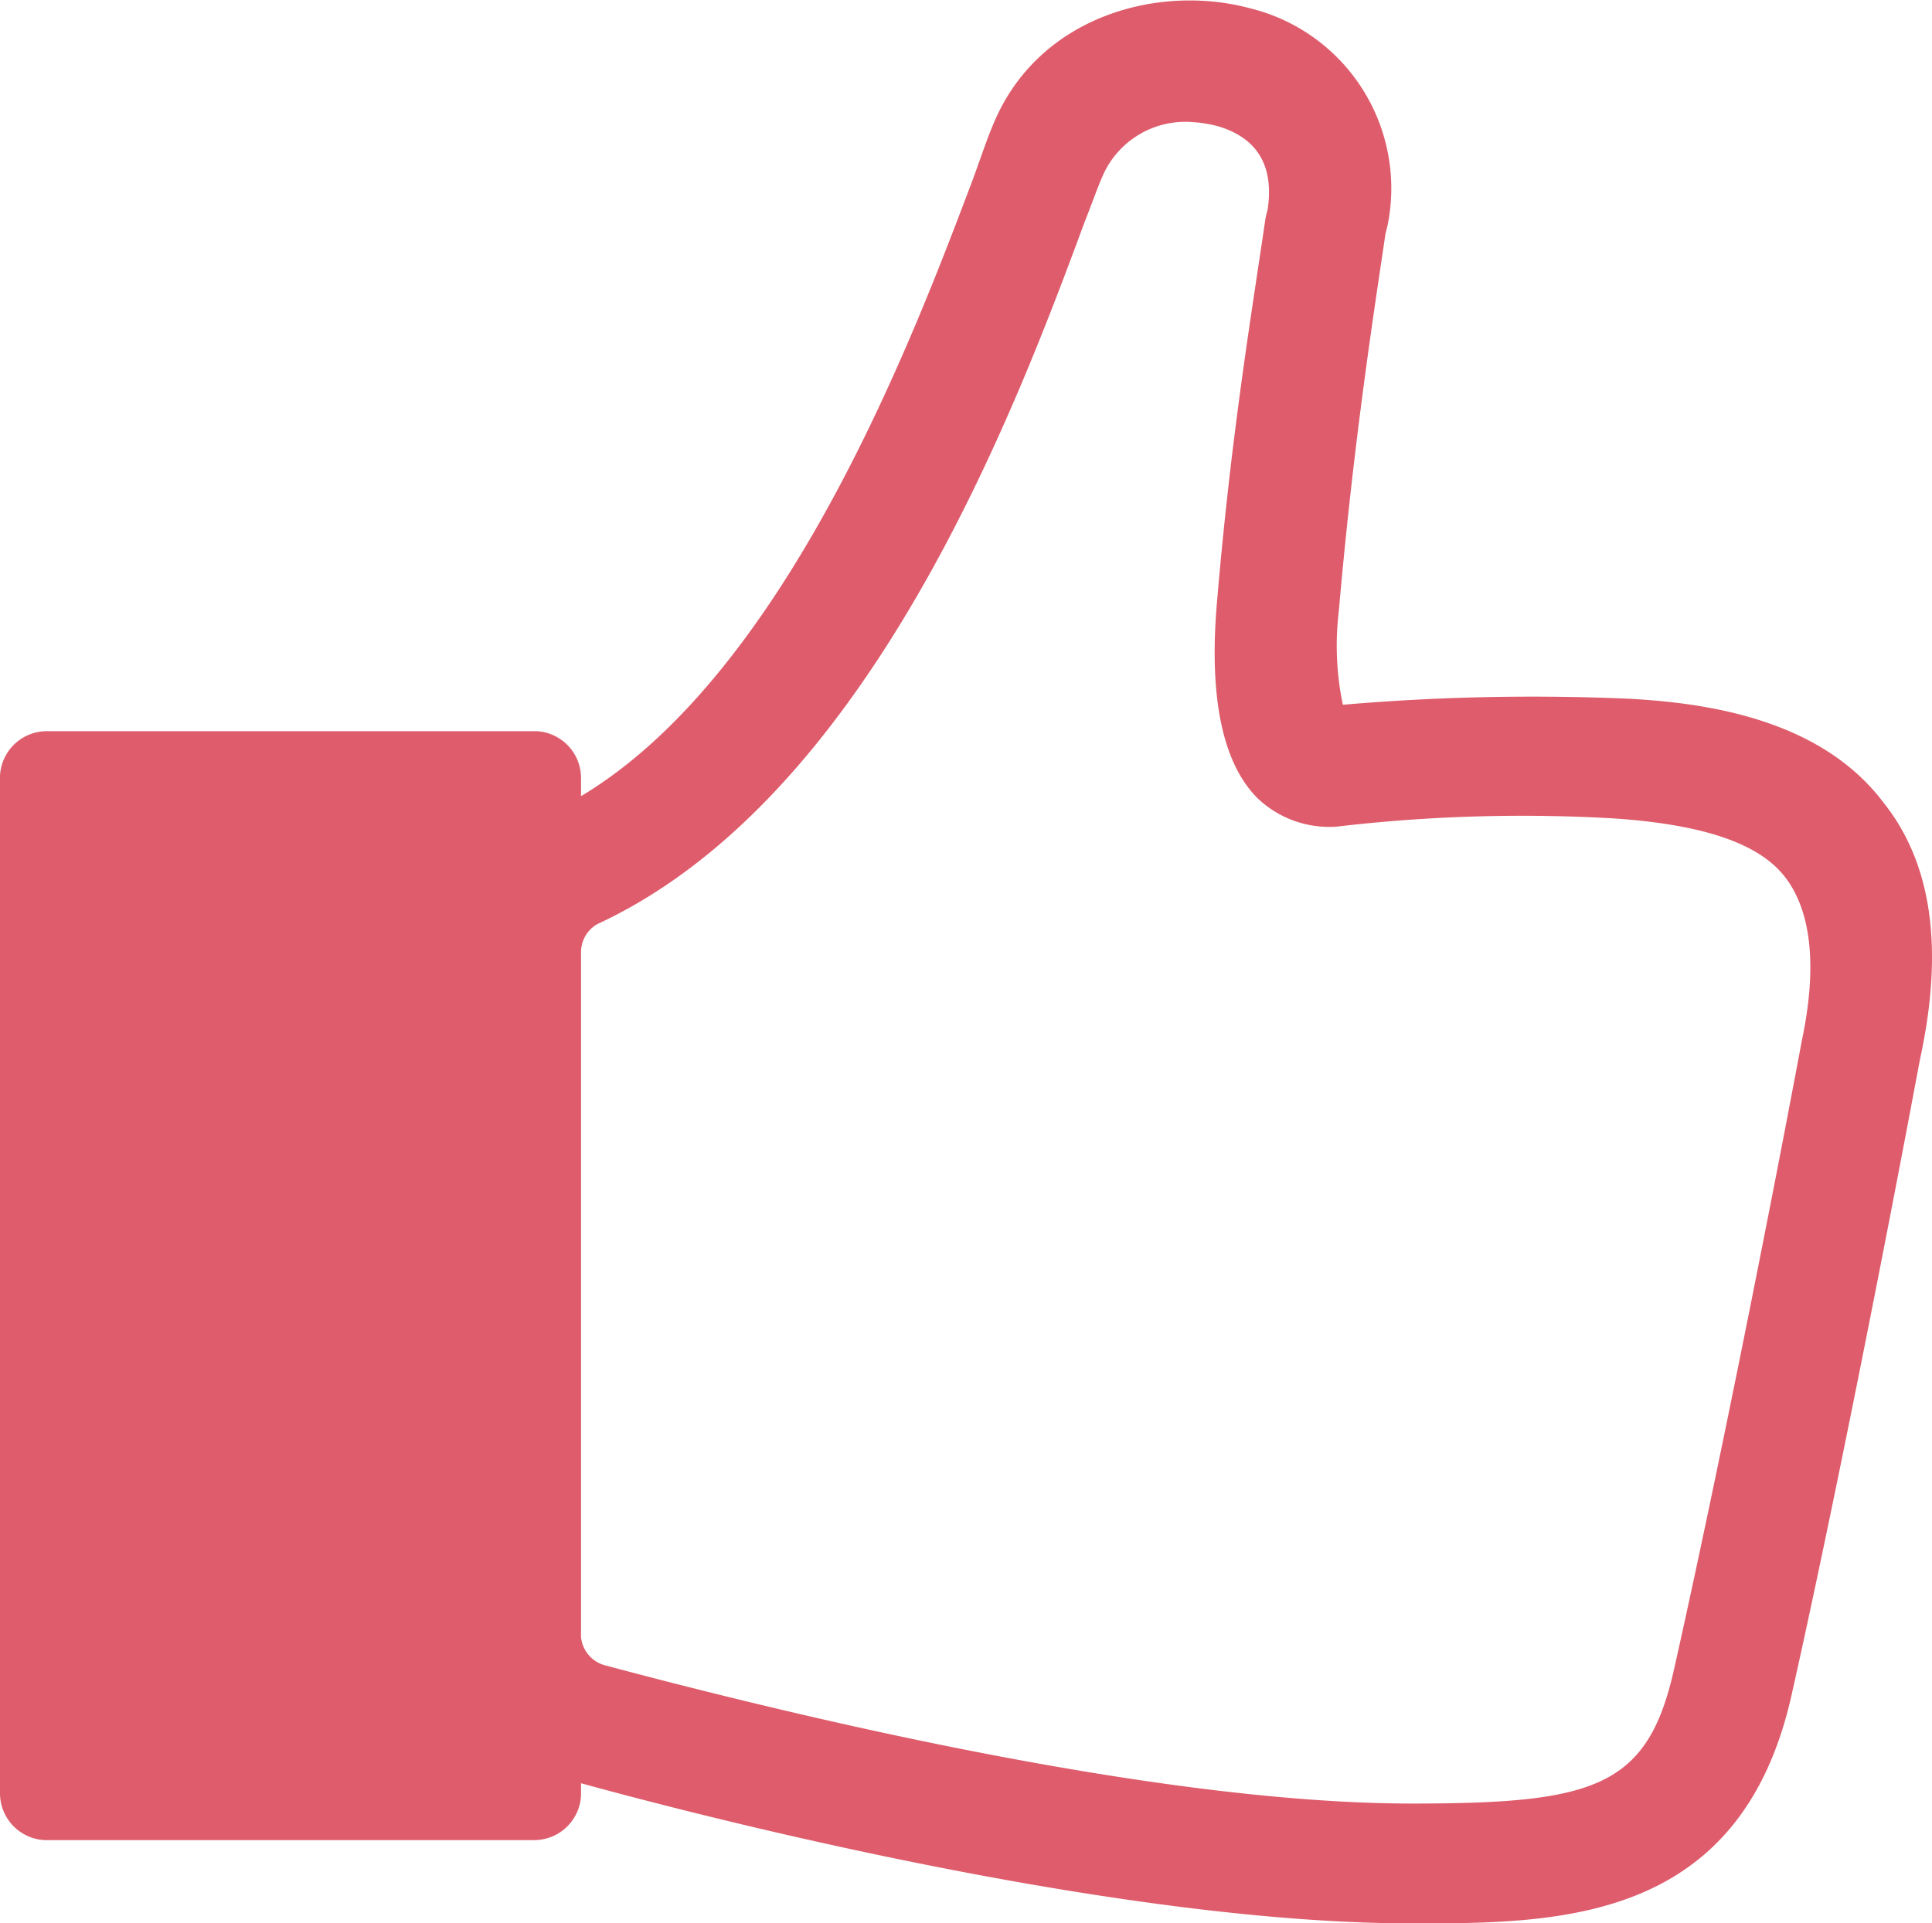
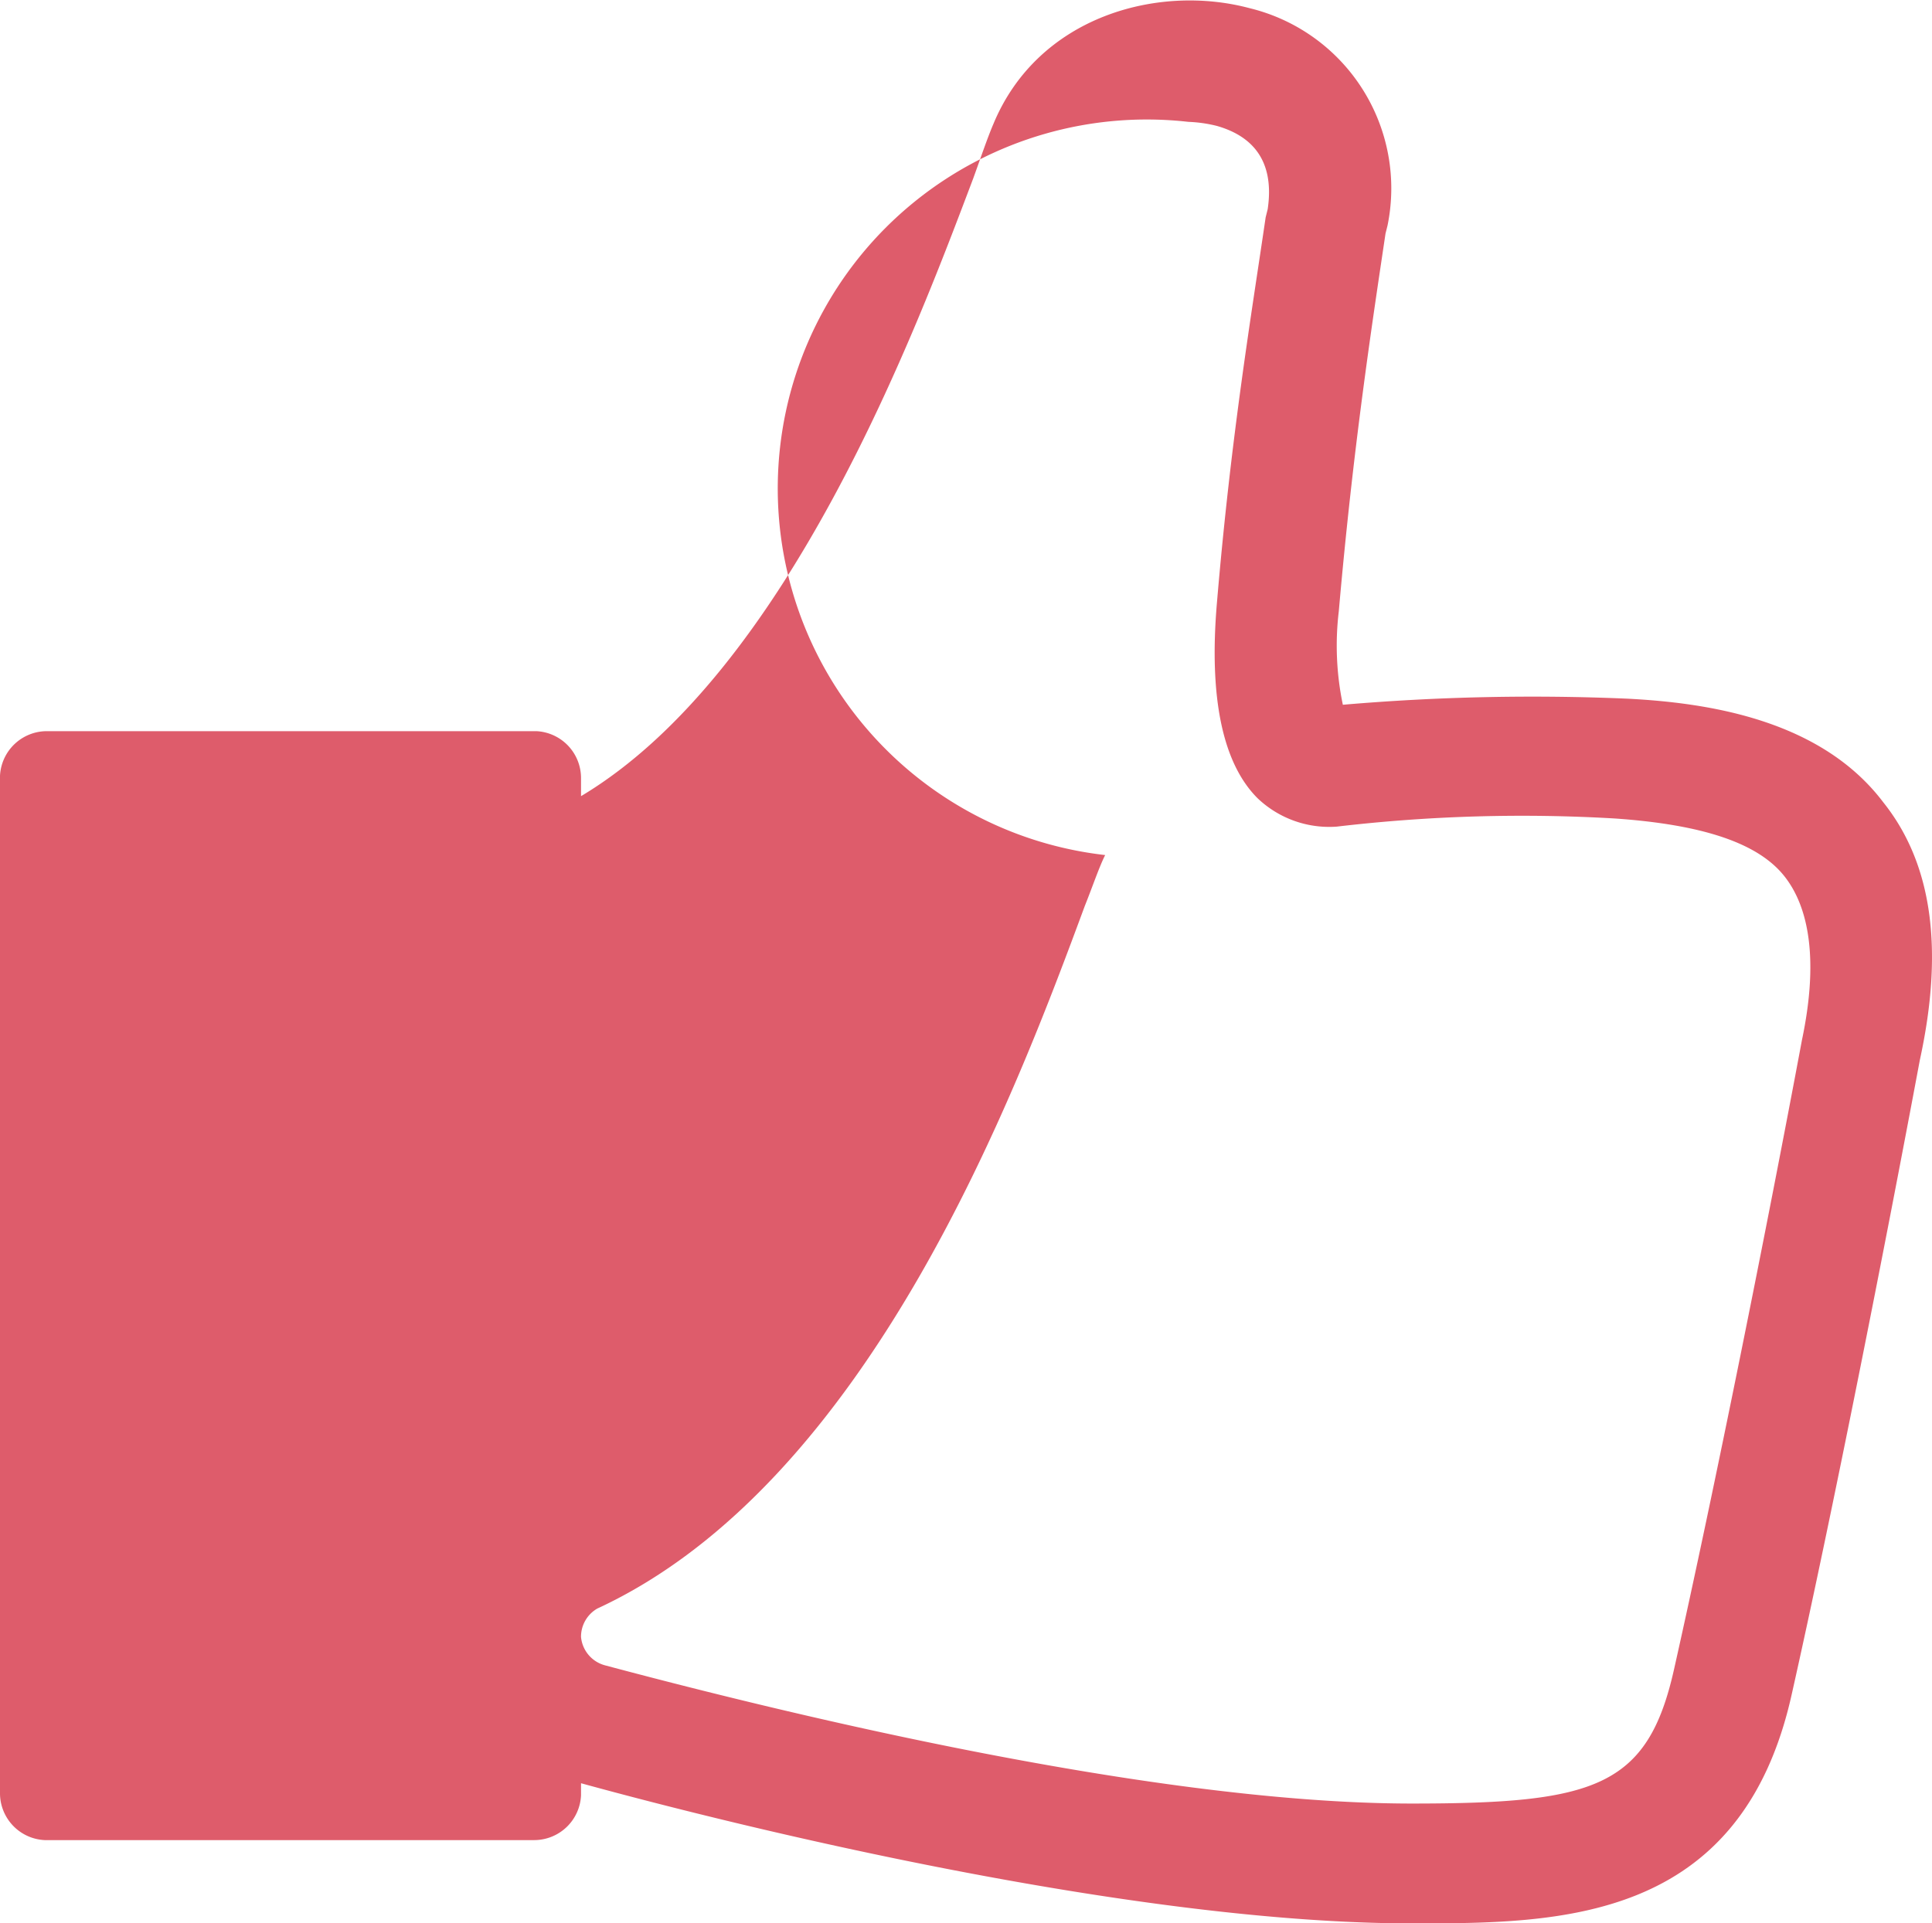
<svg xmlns="http://www.w3.org/2000/svg" id="Calque_1" data-name="Calque 1" viewBox="0 0 95.1 94.7">
  <defs>
    <style>.cls-1{fill:#de5c6b;}</style>
  </defs>
  <title>Facebook</title>
  <g id="Calque_2" data-name="Calque 2">
    <g id="Calque_1-2" data-name="Calque 1-2">
-       <path class="cls-1" d="M92.7,39.5c-3.1-4.1-8.7-4.9-12.6-5.1a109.08,109.08,0,0,0-14,.3,14.24,14.24,0,0,1-.2-4.6c.7-8,1.6-13.9,2.3-18.6l.1-.4A9.13,9.13,0,0,0,61.5.4C57-.8,51.1.8,48.9,6.1c-.3.7-.6,1.6-1,2.7-2.8,7.4-9.1,24.3-19.3,30.4v-.9A2.31,2.31,0,0,0,26.4,36H2.3A2.31,2.31,0,0,0,0,38.2V88.3a2.31,2.31,0,0,0,2.2,2.3H26.3a2.31,2.31,0,0,0,2.3-2.2v-.6c8,2.2,27.2,6.9,40.9,6.9,7.2,0,16.2,0,18.7-11.3,2-8.9,4.6-22.1,6.3-31.2C95.7,46.7,95.1,42.5,92.7,39.5Zm-4,11.7c-1.7,9.1-4.3,22.1-6.3,31-1.3,5.8-3.9,6.6-12.9,6.6C56.3,88.8,37.3,84,29.8,82a1.6,1.6,0,0,1-1.2-1.4V46.9a1.6,1.6,0,0,1,.8-1.4c13.4-6.2,20.6-25.4,24-34.6.4-1,.7-1.9,1-2.5A4.44,4.44,0,0,1,58.5,6a6.75,6.75,0,0,1,1.4.2c1.4.4,2.9,1.4,2.5,4.1l-.1.4c-.7,4.8-1.7,10.7-2.4,19-.4,4.7.3,7.9,2,9.6a5.11,5.11,0,0,0,3.9,1.4,78.17,78.17,0,0,1,13.7-.4c4.3.3,7,1.2,8.3,2.8S89.5,47.4,88.7,51.2Z" />
+       <path class="cls-1" d="M92.7,39.5c-3.1-4.1-8.7-4.9-12.6-5.1a109.08,109.08,0,0,0-14,.3,14.24,14.24,0,0,1-.2-4.6c.7-8,1.6-13.9,2.3-18.6l.1-.4A9.13,9.13,0,0,0,61.5.4C57-.8,51.1.8,48.9,6.1c-.3.7-.6,1.6-1,2.7-2.8,7.4-9.1,24.3-19.3,30.4v-.9A2.31,2.31,0,0,0,26.4,36H2.3A2.31,2.31,0,0,0,0,38.2V88.3a2.31,2.31,0,0,0,2.2,2.3H26.3a2.31,2.31,0,0,0,2.3-2.2v-.6c8,2.2,27.2,6.9,40.9,6.9,7.2,0,16.2,0,18.7-11.3,2-8.9,4.6-22.1,6.3-31.2C95.7,46.7,95.1,42.5,92.7,39.5Zm-4,11.7c-1.7,9.1-4.3,22.1-6.3,31-1.3,5.8-3.9,6.6-12.9,6.6C56.3,88.8,37.3,84,29.8,82a1.6,1.6,0,0,1-1.2-1.4a1.6,1.6,0,0,1,.8-1.4c13.4-6.2,20.6-25.4,24-34.6.4-1,.7-1.9,1-2.5A4.44,4.44,0,0,1,58.5,6a6.75,6.75,0,0,1,1.4.2c1.4.4,2.9,1.4,2.5,4.1l-.1.4c-.7,4.8-1.7,10.7-2.4,19-.4,4.7.3,7.9,2,9.6a5.11,5.11,0,0,0,3.9,1.4,78.17,78.17,0,0,1,13.7-.4c4.3.3,7,1.2,8.3,2.8S89.5,47.4,88.7,51.2Z" />
    </g>
  </g>
</svg>